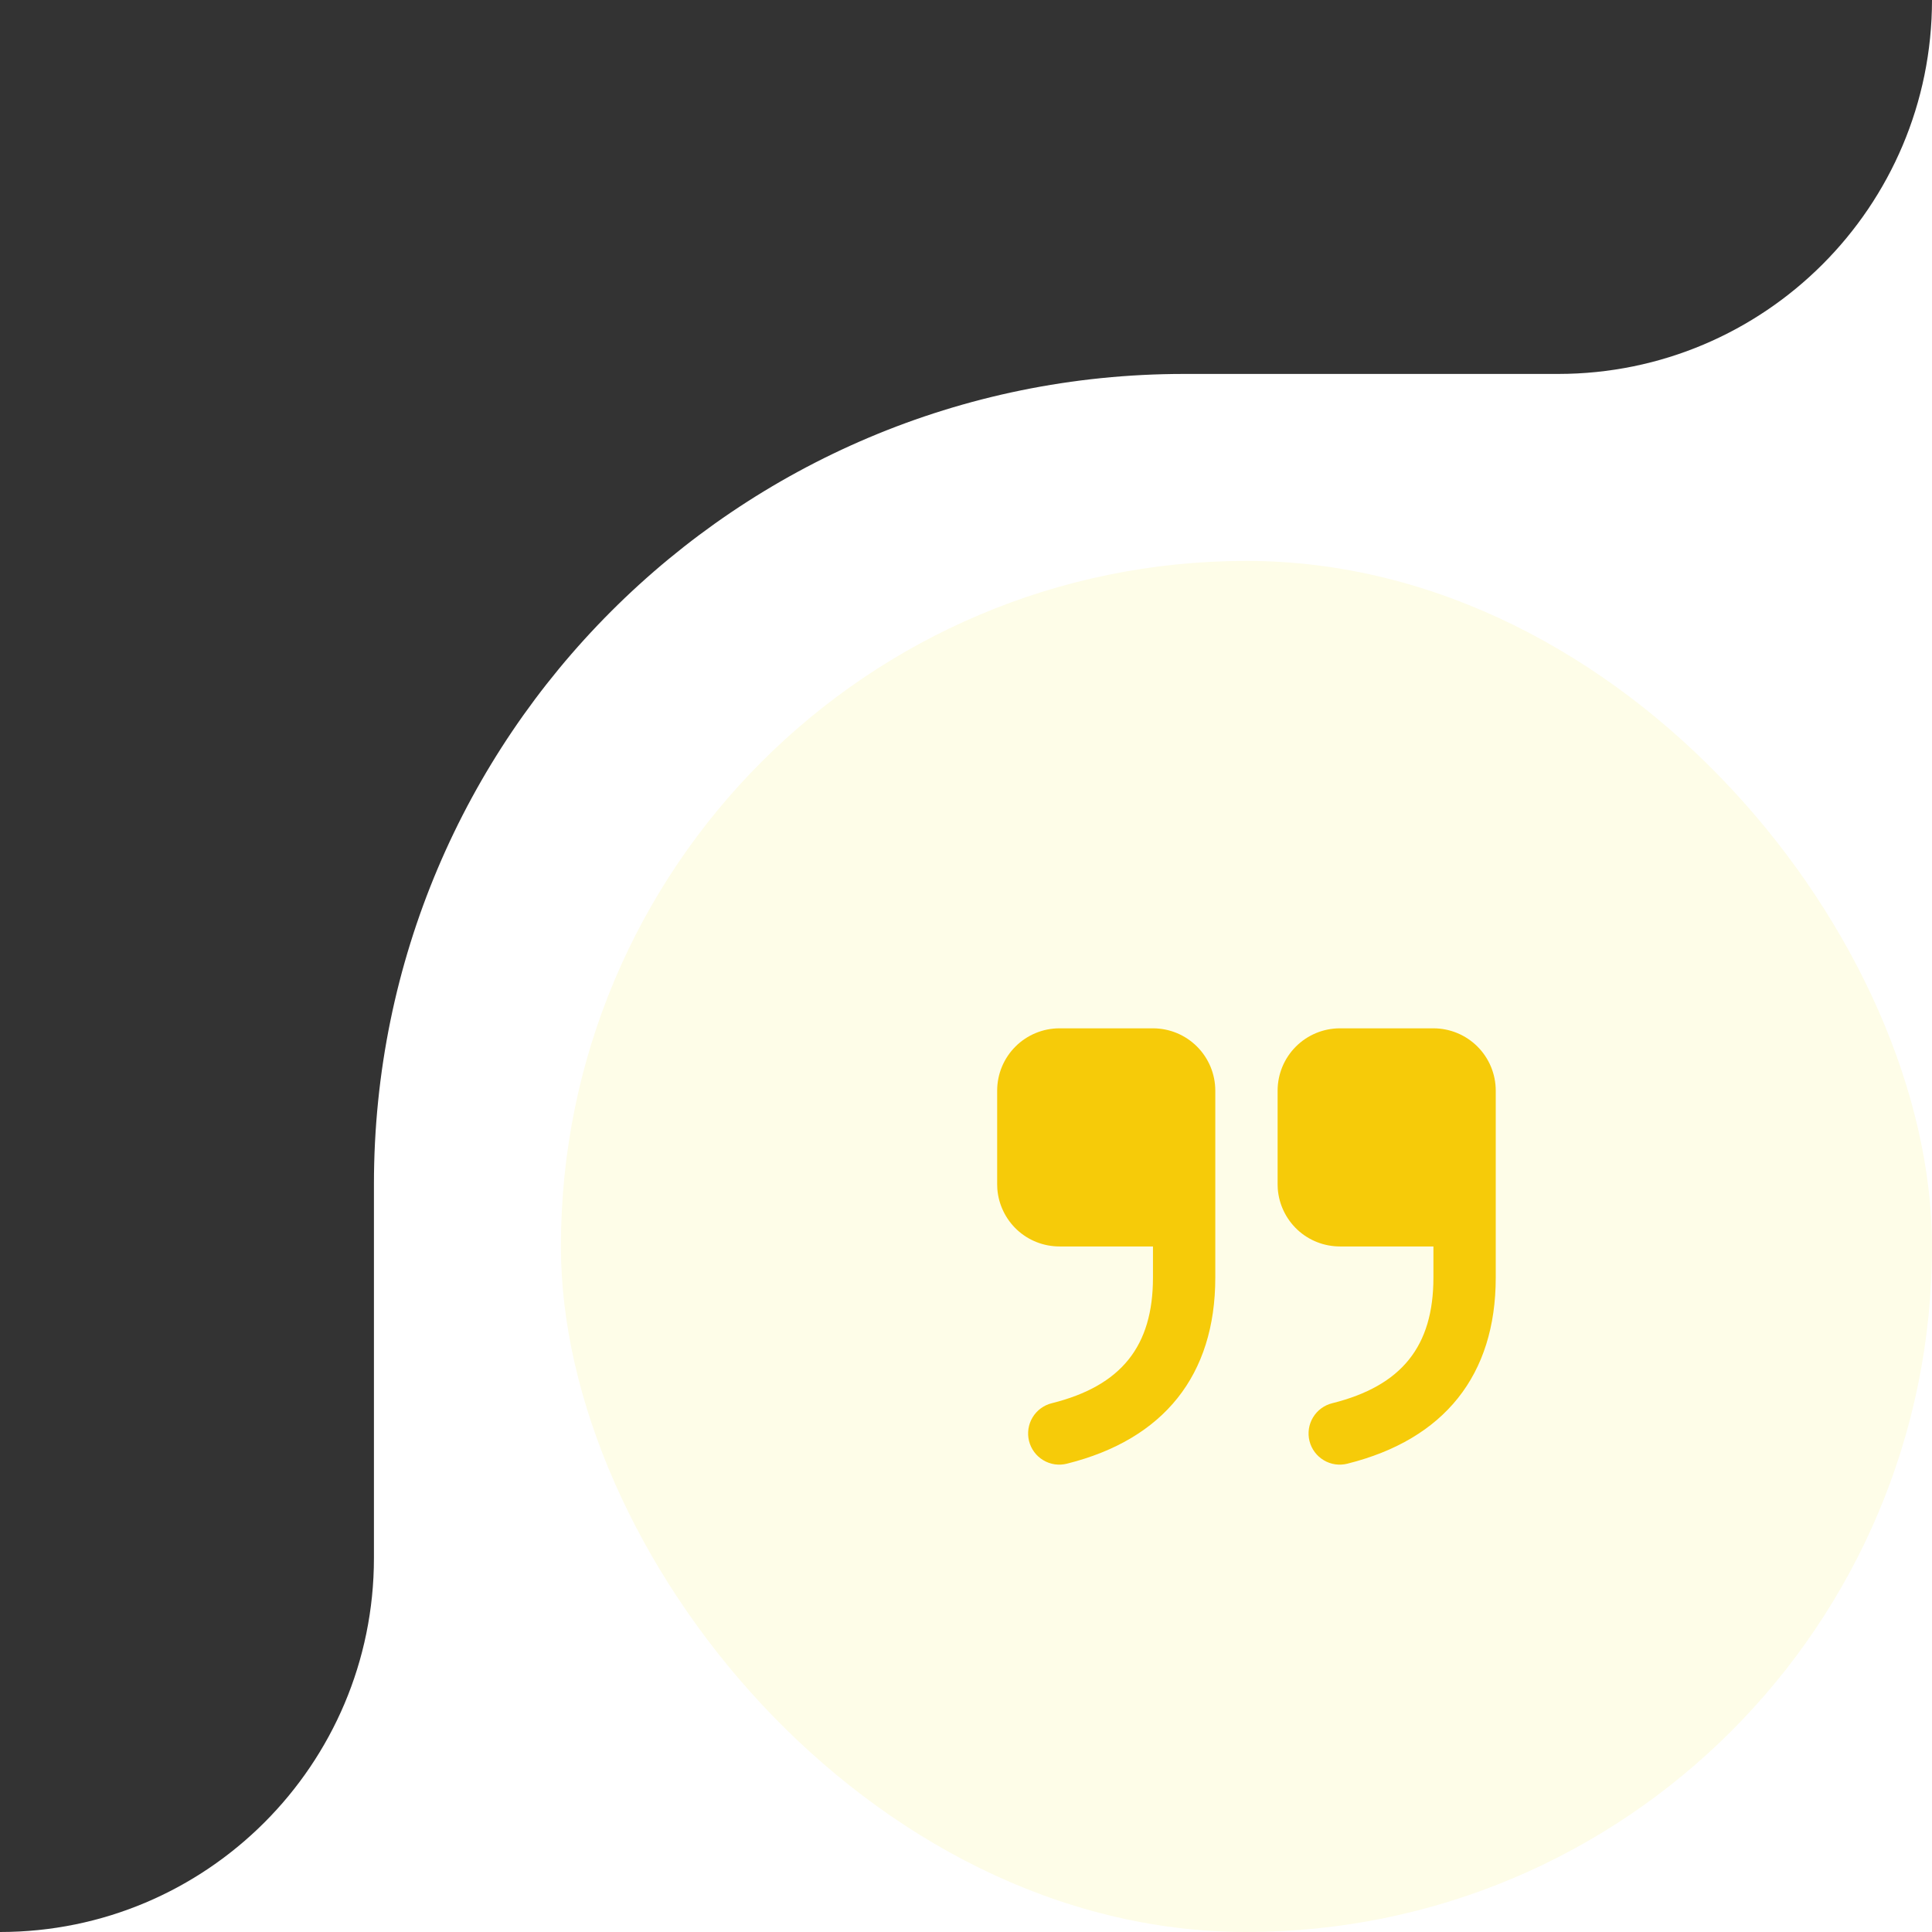
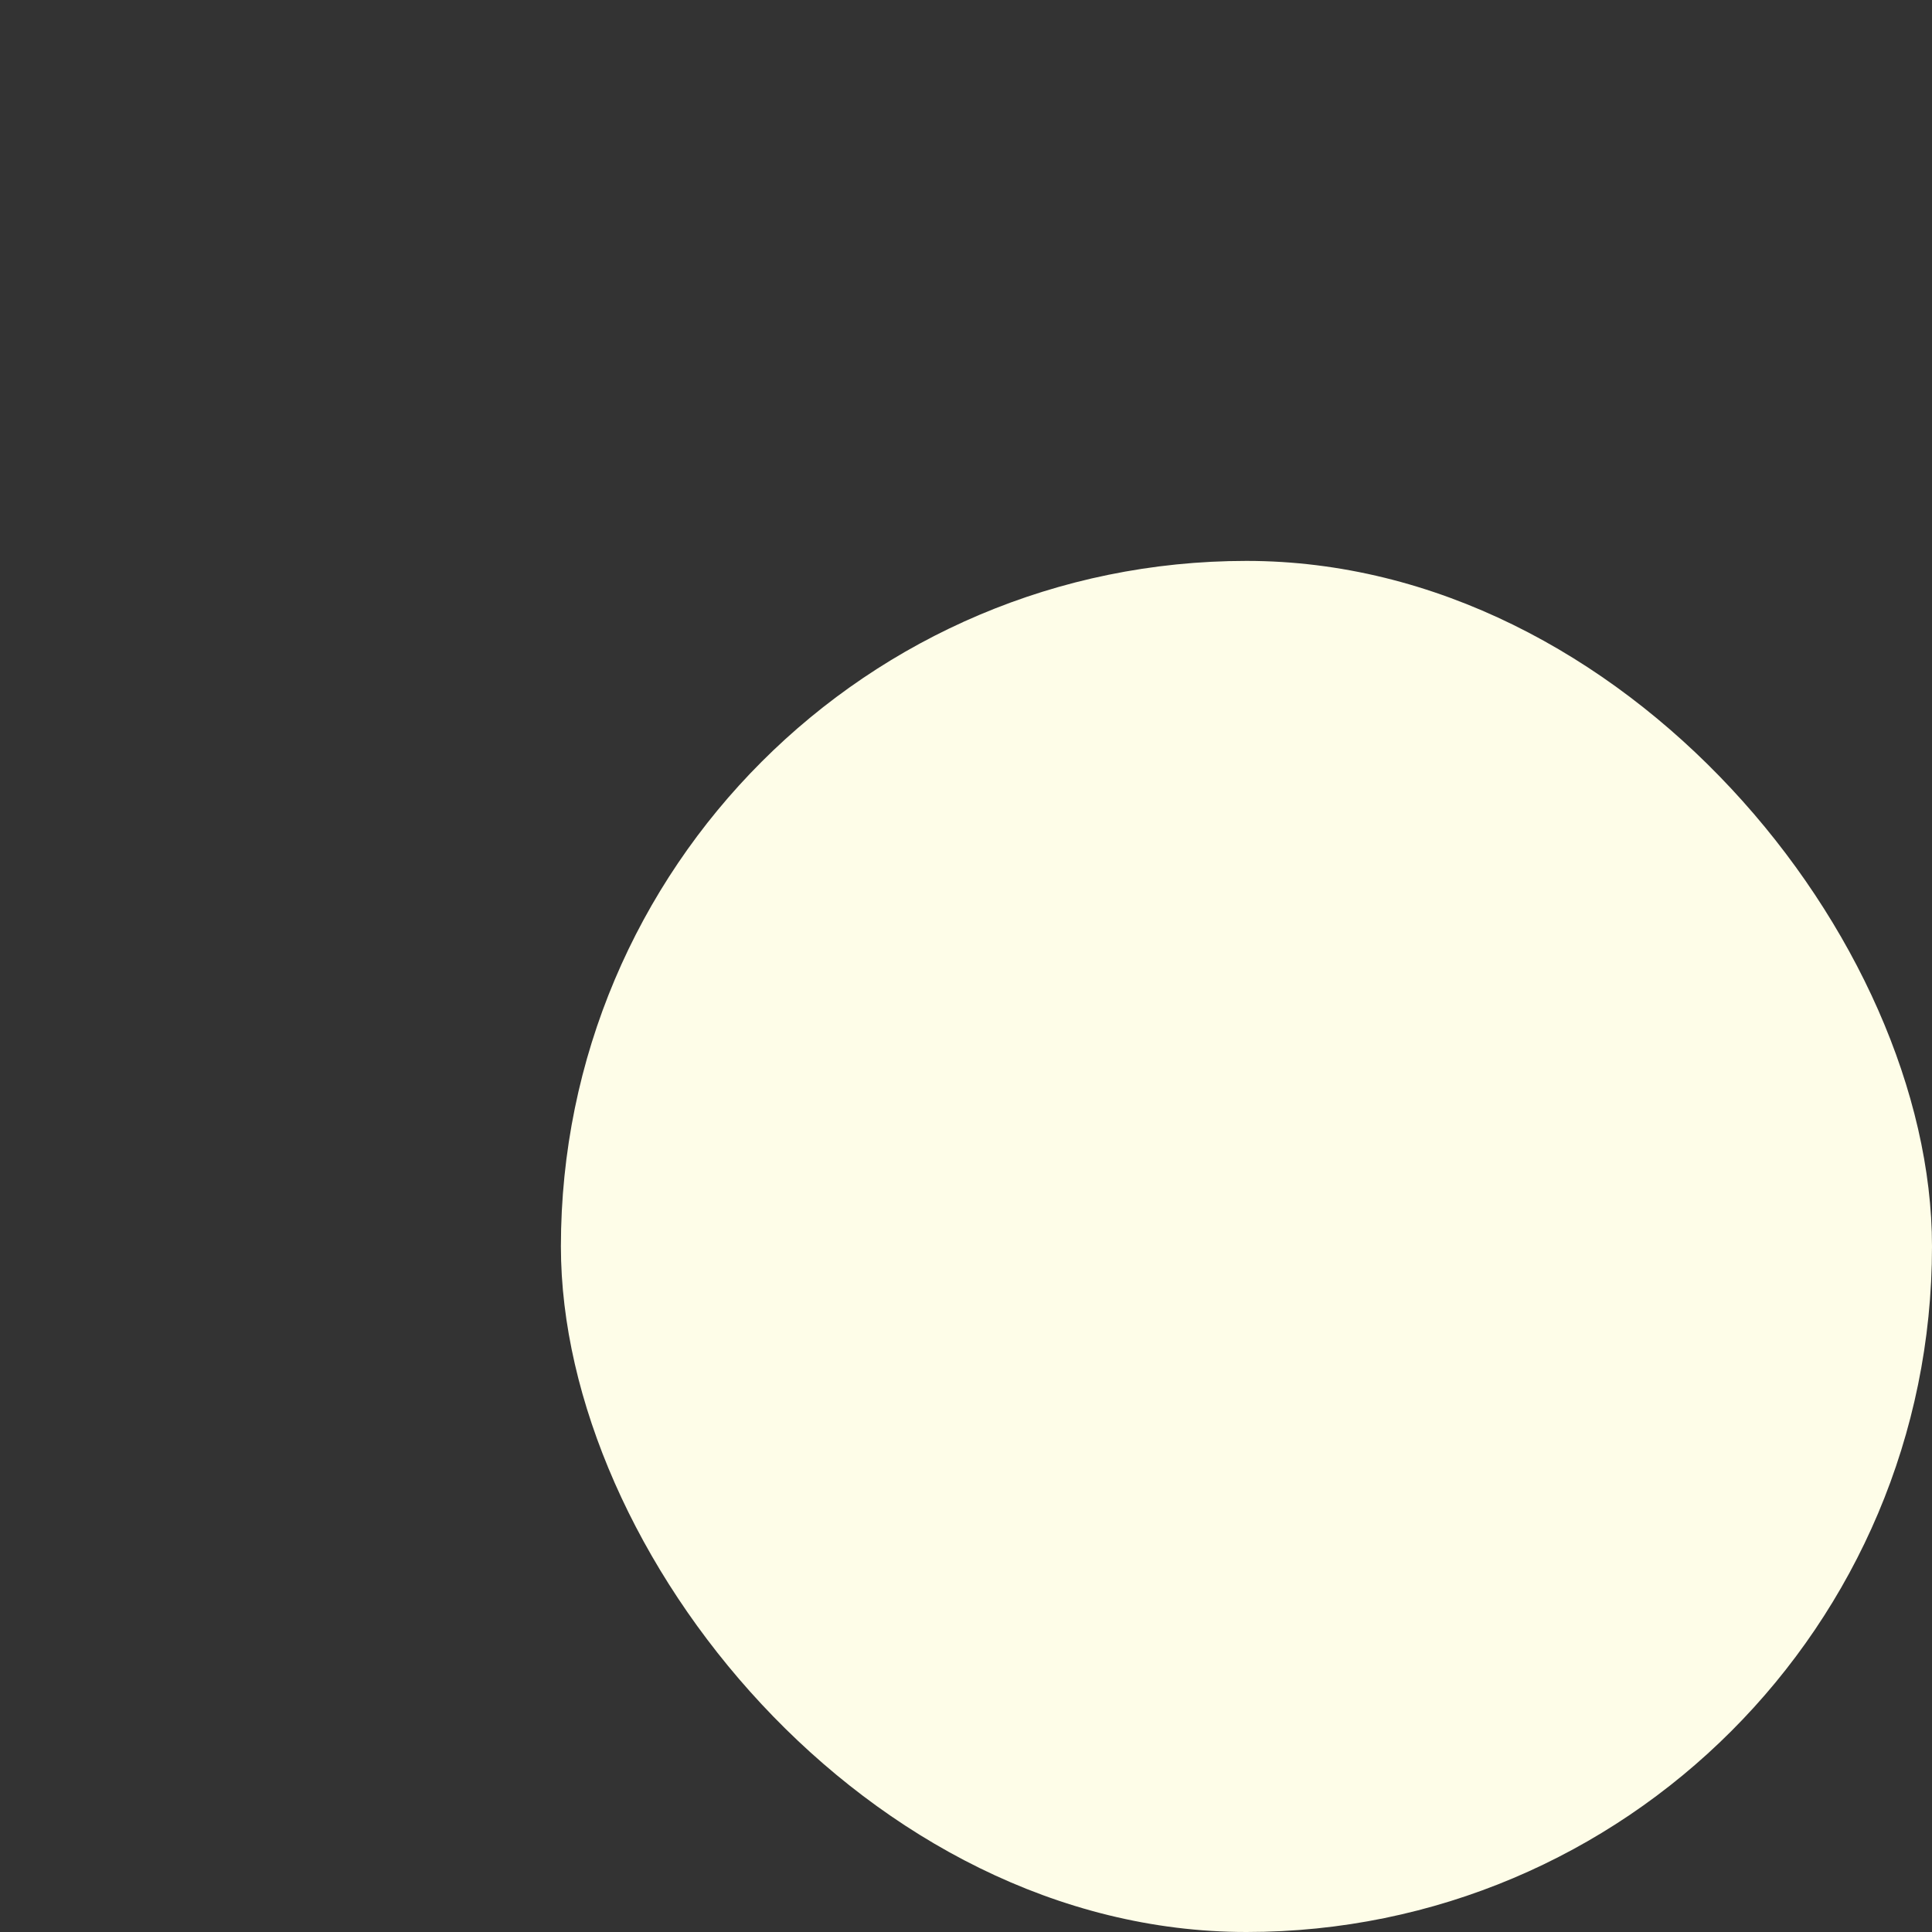
<svg xmlns="http://www.w3.org/2000/svg" width="62" height="62" viewBox="0 0 62 62" fill="none">
  <rect x="0" y="0" width="62" height="62" fill="#333333" stroke="none" />
-   <path d="M62 62H0C6.627 62 12 56.627 12 50V38C12 23.641 23.641 12 38 12H50C56.627 12 62 6.627 62 0V62Z" fill="white" />
  <rect x="18" y="18" width="44" height="44" rx="22" fill="#FEFDE8" />
-   <path d="M37 33C37.53 33 38.039 33.211 38.414 33.586C38.789 33.961 39 34.47 39 35V41C39 44.13 37.35 46.193 34.243 46.97C34.115 47.003 33.982 47.01 33.852 46.992C33.721 46.973 33.596 46.929 33.482 46.861C33.369 46.794 33.27 46.705 33.191 46.599C33.112 46.493 33.055 46.373 33.023 46.245C32.991 46.117 32.985 45.984 33.004 45.853C33.024 45.723 33.069 45.597 33.137 45.485C33.205 45.372 33.295 45.273 33.402 45.195C33.508 45.117 33.629 45.061 33.757 45.03C35.984 44.473 37 43.203 37 41V40H34C33.495 40 33.009 39.81 32.639 39.467C32.27 39.123 32.043 38.653 32.005 38.15L32 38V35C32 34.47 32.211 33.961 32.586 33.586C32.961 33.211 33.47 33 34 33H37ZM46 33C46.53 33 47.039 33.211 47.414 33.586C47.789 33.961 48 34.47 48 35V41C48 44.13 46.35 46.193 43.243 46.97C43.115 47.003 42.982 47.01 42.852 46.992C42.721 46.973 42.596 46.929 42.482 46.861C42.369 46.794 42.27 46.705 42.191 46.599C42.112 46.493 42.055 46.373 42.023 46.245C41.991 46.117 41.985 45.984 42.004 45.853C42.024 45.723 42.069 45.597 42.137 45.485C42.205 45.372 42.295 45.273 42.402 45.195C42.508 45.117 42.629 45.061 42.757 45.03C44.984 44.473 46 43.203 46 41V40H43C42.495 40 42.009 39.81 41.639 39.467C41.27 39.123 41.043 38.653 41.005 38.15L41 38V35C41 34.47 41.211 33.961 41.586 33.586C41.961 33.211 42.47 33 43 33H46Z" fill="#F6CB09" />
</svg>